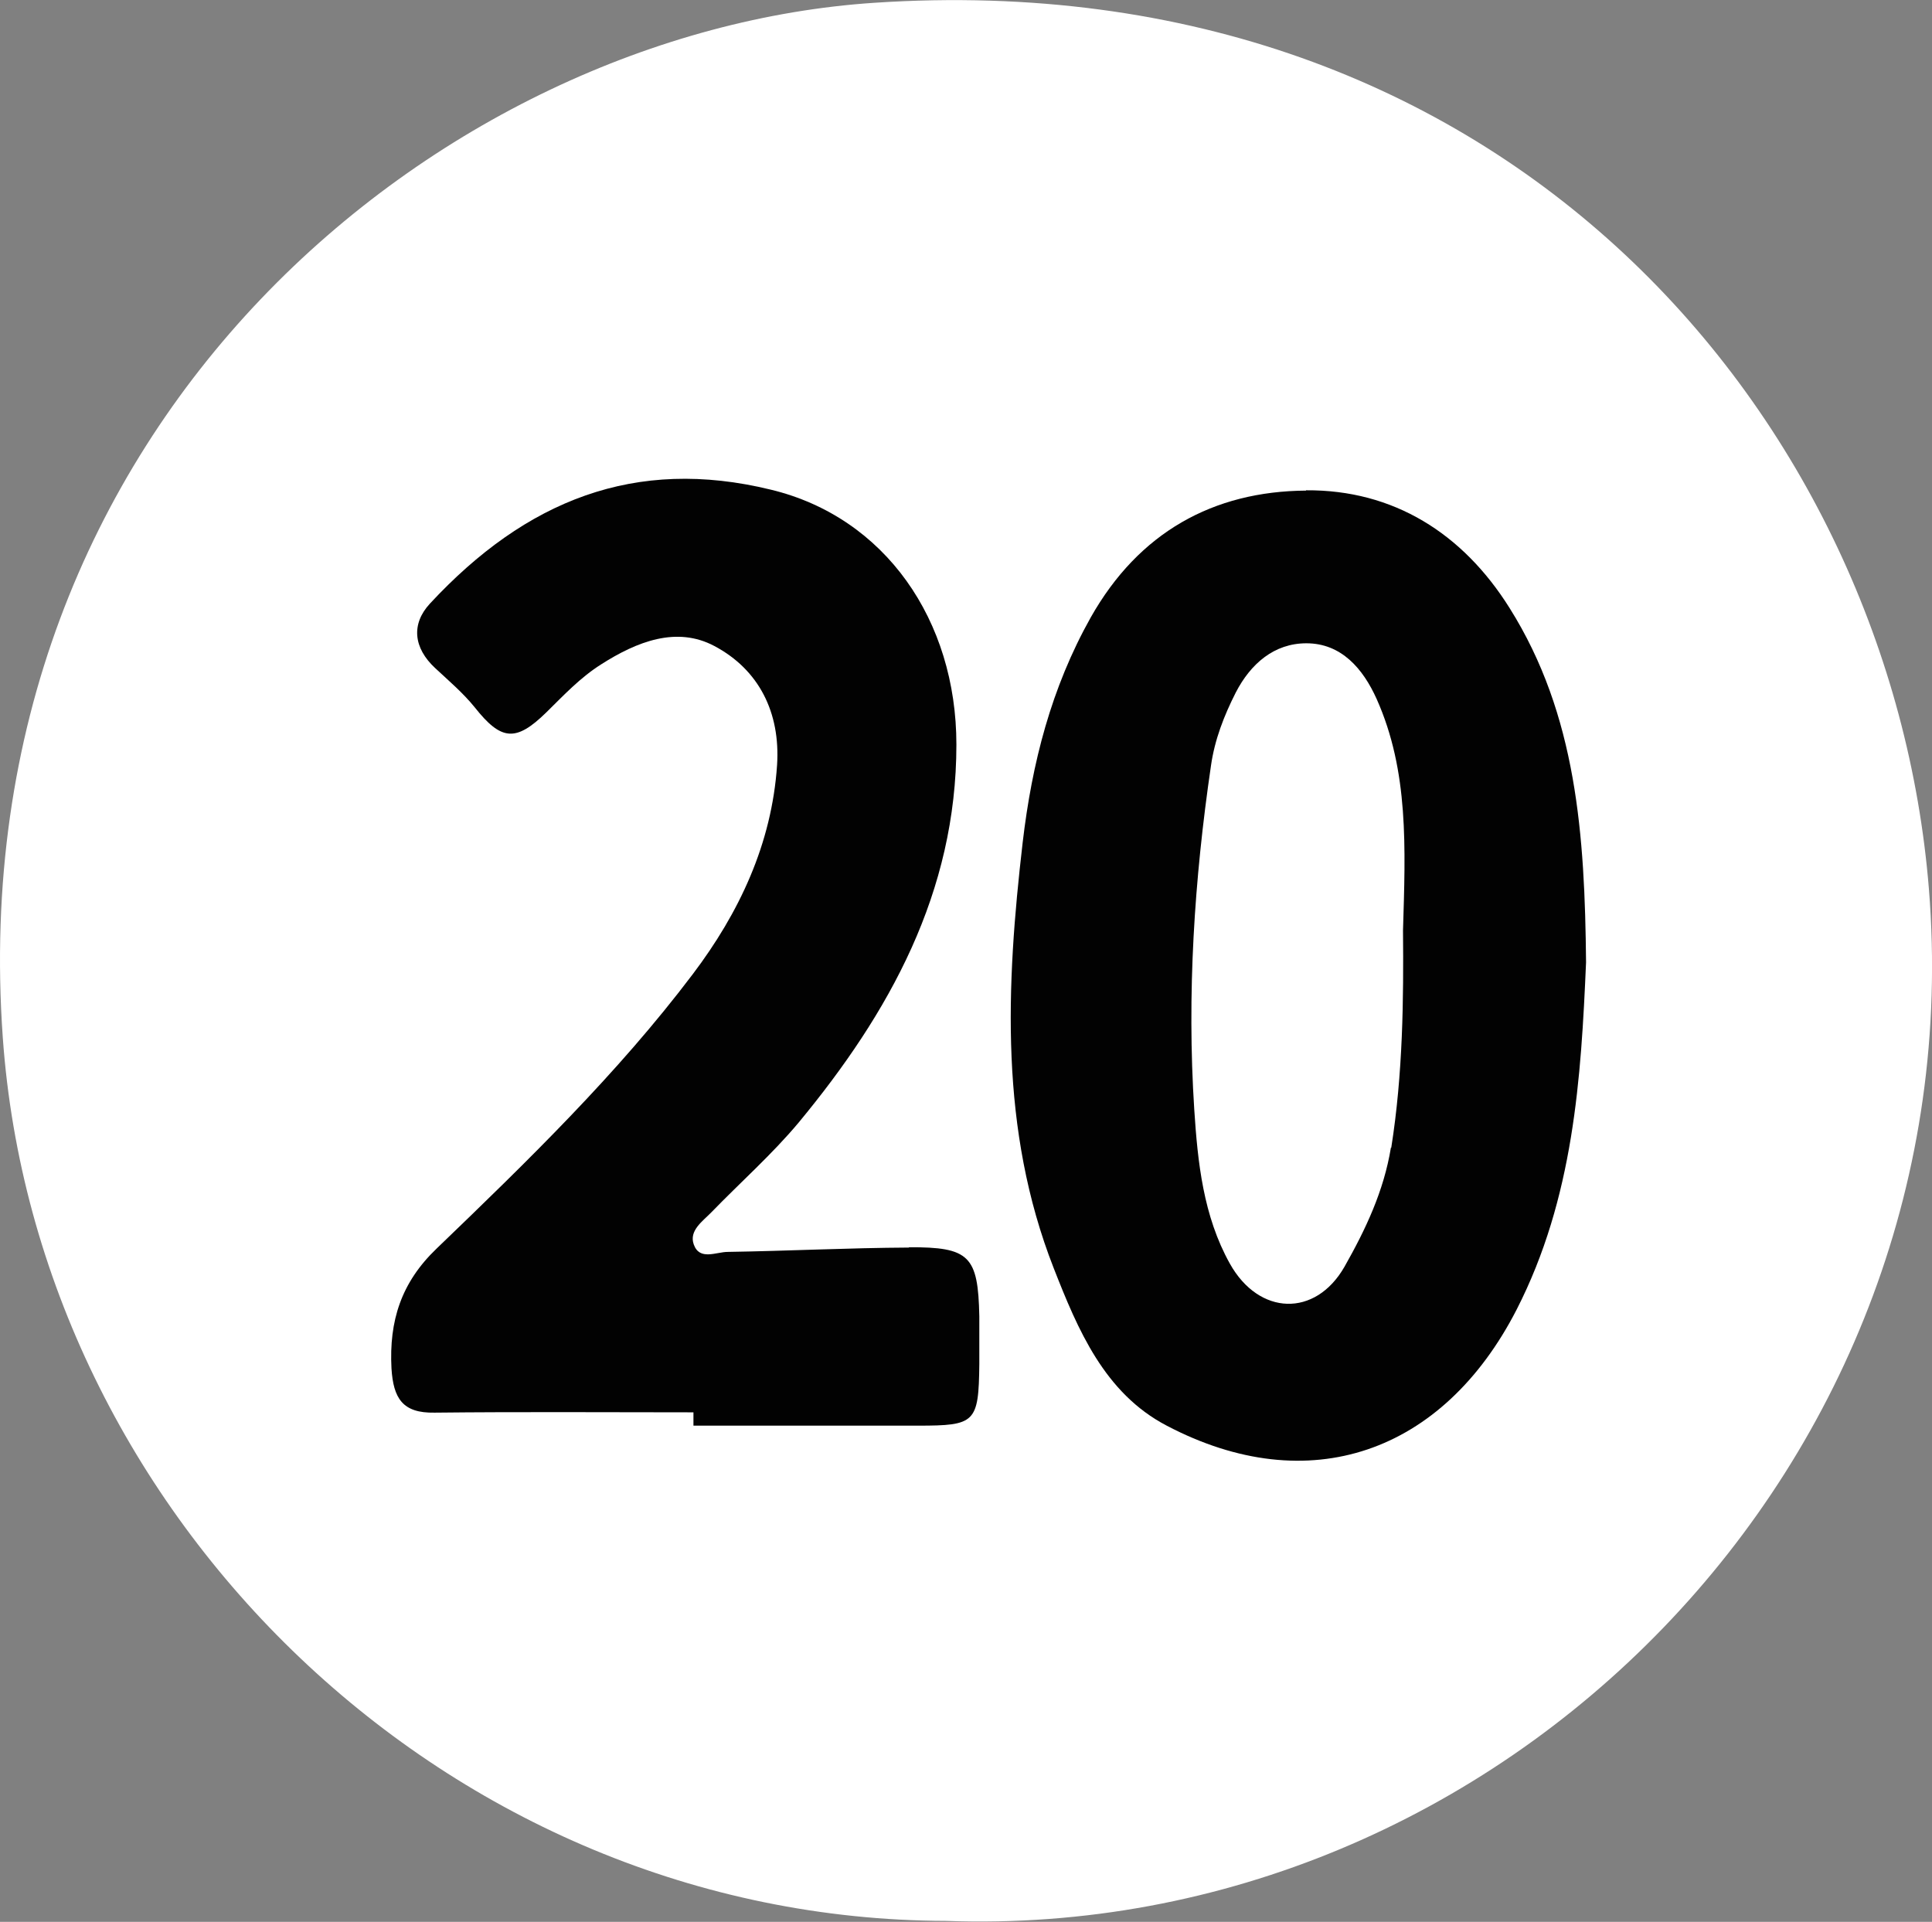
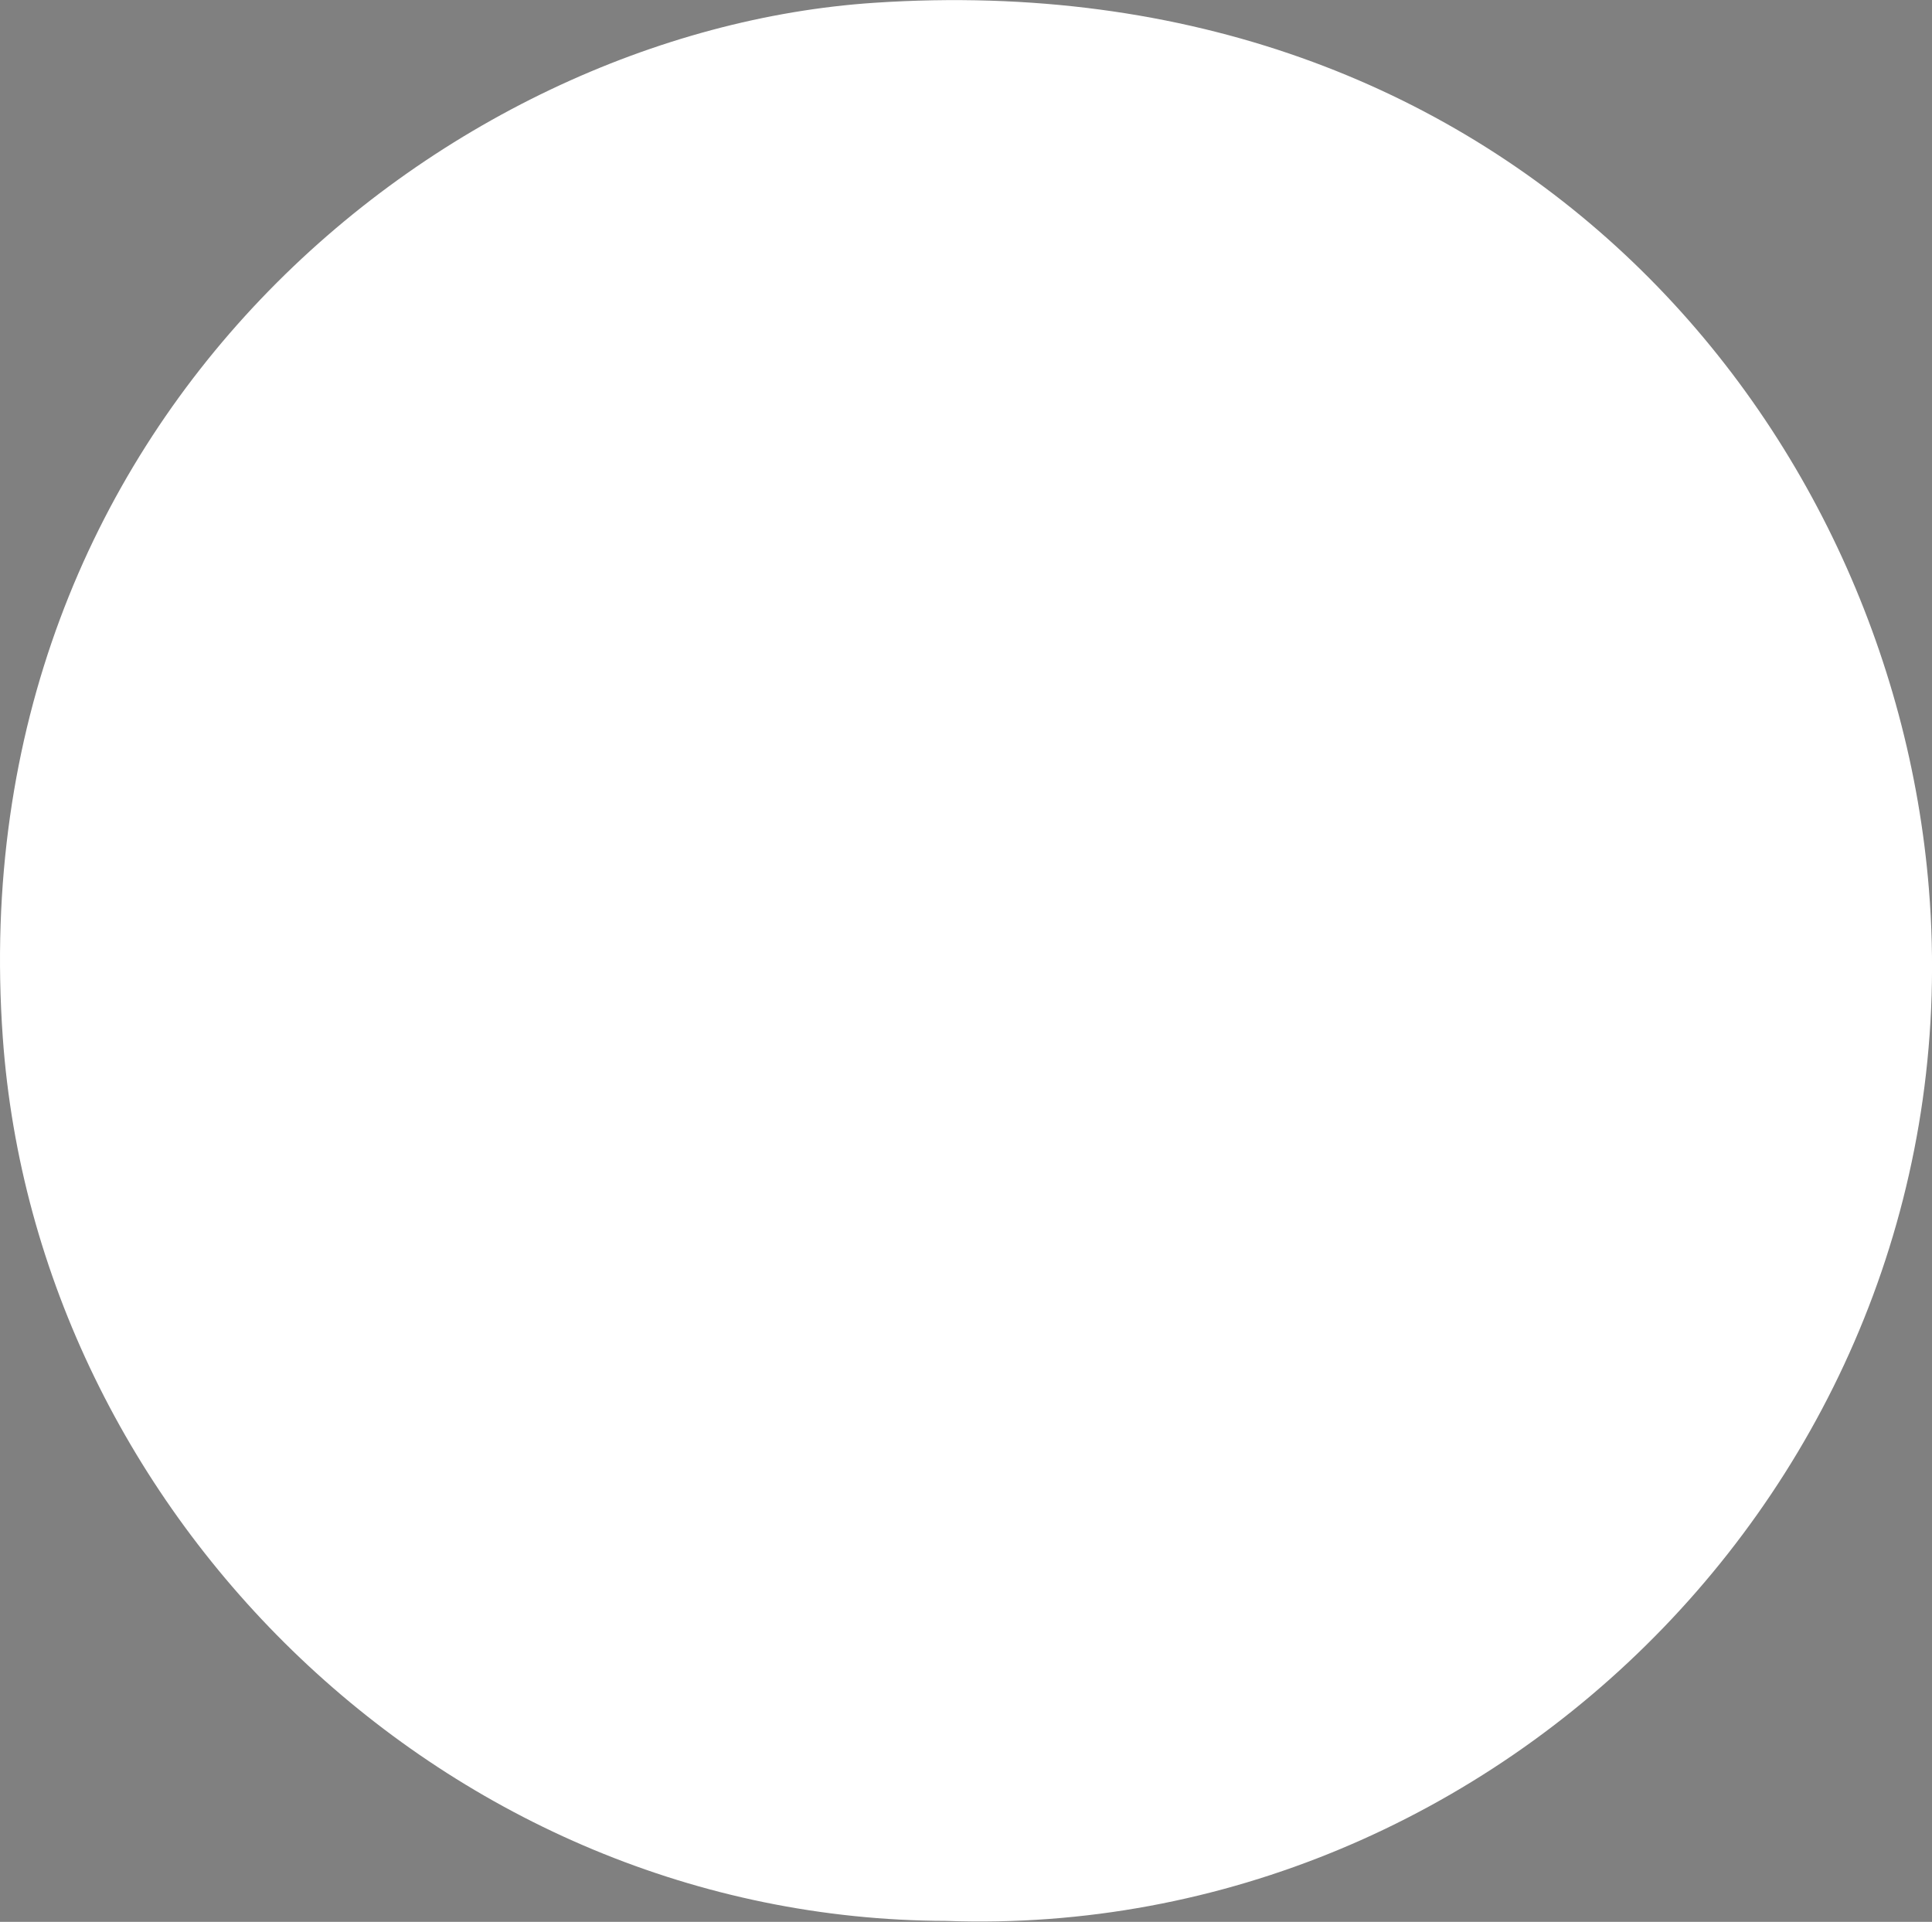
<svg xmlns="http://www.w3.org/2000/svg" id="Layer_2" data-name="Layer 2" viewBox="0 0 62.38 62.05">
  <rect x="0" y="0" width="62.38" height="62.05" fill="#808080" stroke="none" />
  <defs>
    <style>
      .cls-1 {
        fill: #fff;
      }

      .cls-2 {
        fill: #020202;
      }
    </style>
  </defs>
  <g id="_20" data-name="20">
    <path class="cls-1" d="M28.23,.09C14.34,1.01-1.33,13.55,.09,33.5c1.1,15.45,14.37,28.48,30.46,28.52,17.93,.65,33.23-14.77,31.73-33.32C61.06,13.59,48.68-1.27,28.23,.09Z" />
-     <path class="cls-2" d="M42.17,15.84c-3,.02-5.4,1.35-6.95,4.09-1.28,2.28-1.9,4.71-2.2,7.27-.54,4.65-.75,9.27,1,13.74,.78,1.99,1.64,4.04,3.65,5.09,4.59,2.41,8.92,.89,11.3-3.75,1.84-3.6,2.08-7.47,2.24-11.21-.04-4.1-.3-7.99-2.47-11.44-1.51-2.41-3.75-3.82-6.57-3.8Zm2.74,21.21c-.23,1.41-.82,2.65-1.5,3.85-.94,1.64-2.76,1.58-3.7-.1-.86-1.54-1.04-3.28-1.15-4.98-.24-3.71,0-7.42,.54-11.1,.12-.84,.42-1.61,.8-2.36,.48-.93,1.24-1.59,2.28-1.59,1.13,0,1.83,.82,2.27,1.8,1.04,2.33,.93,4.8,.85,7.47,.02,2.21,0,4.62-.38,7.02Z" />
-     <path class="cls-2" d="M29.35,40.28c-1.95,.01-3.9,.11-5.85,.14-.38,0-.91,.29-1.1-.24-.16-.45,.29-.75,.57-1.04,.94-.97,1.96-1.87,2.82-2.9,2.93-3.54,5.09-7.43,5.09-12.2,0-4.01-2.3-7.34-5.99-8.23-4.38-1.07-7.91,.34-11.01,3.68-.61,.66-.53,1.43,.17,2.08,.44,.41,.91,.81,1.28,1.27,.85,1.07,1.32,1.13,2.31,.16,.56-.55,1.09-1.12,1.77-1.55,1.16-.74,2.44-1.24,3.66-.59,1.43,.76,2.13,2.14,2.02,3.84-.17,2.55-1.23,4.78-2.72,6.75-2.44,3.23-5.36,6.06-8.27,8.86-1.15,1.1-1.54,2.34-1.46,3.87,.06,.97,.36,1.45,1.39,1.43,2.79-.03,5.58-.01,8.36-.01,0,.14,0,.29,0,.43,2.42,0,4.83,0,7.25,0,1.85,0,1.96-.09,1.98-1.99,0-.51,0-1.02,0-1.54-.04-1.95-.31-2.24-2.28-2.23Z" />
  </g>
</svg>